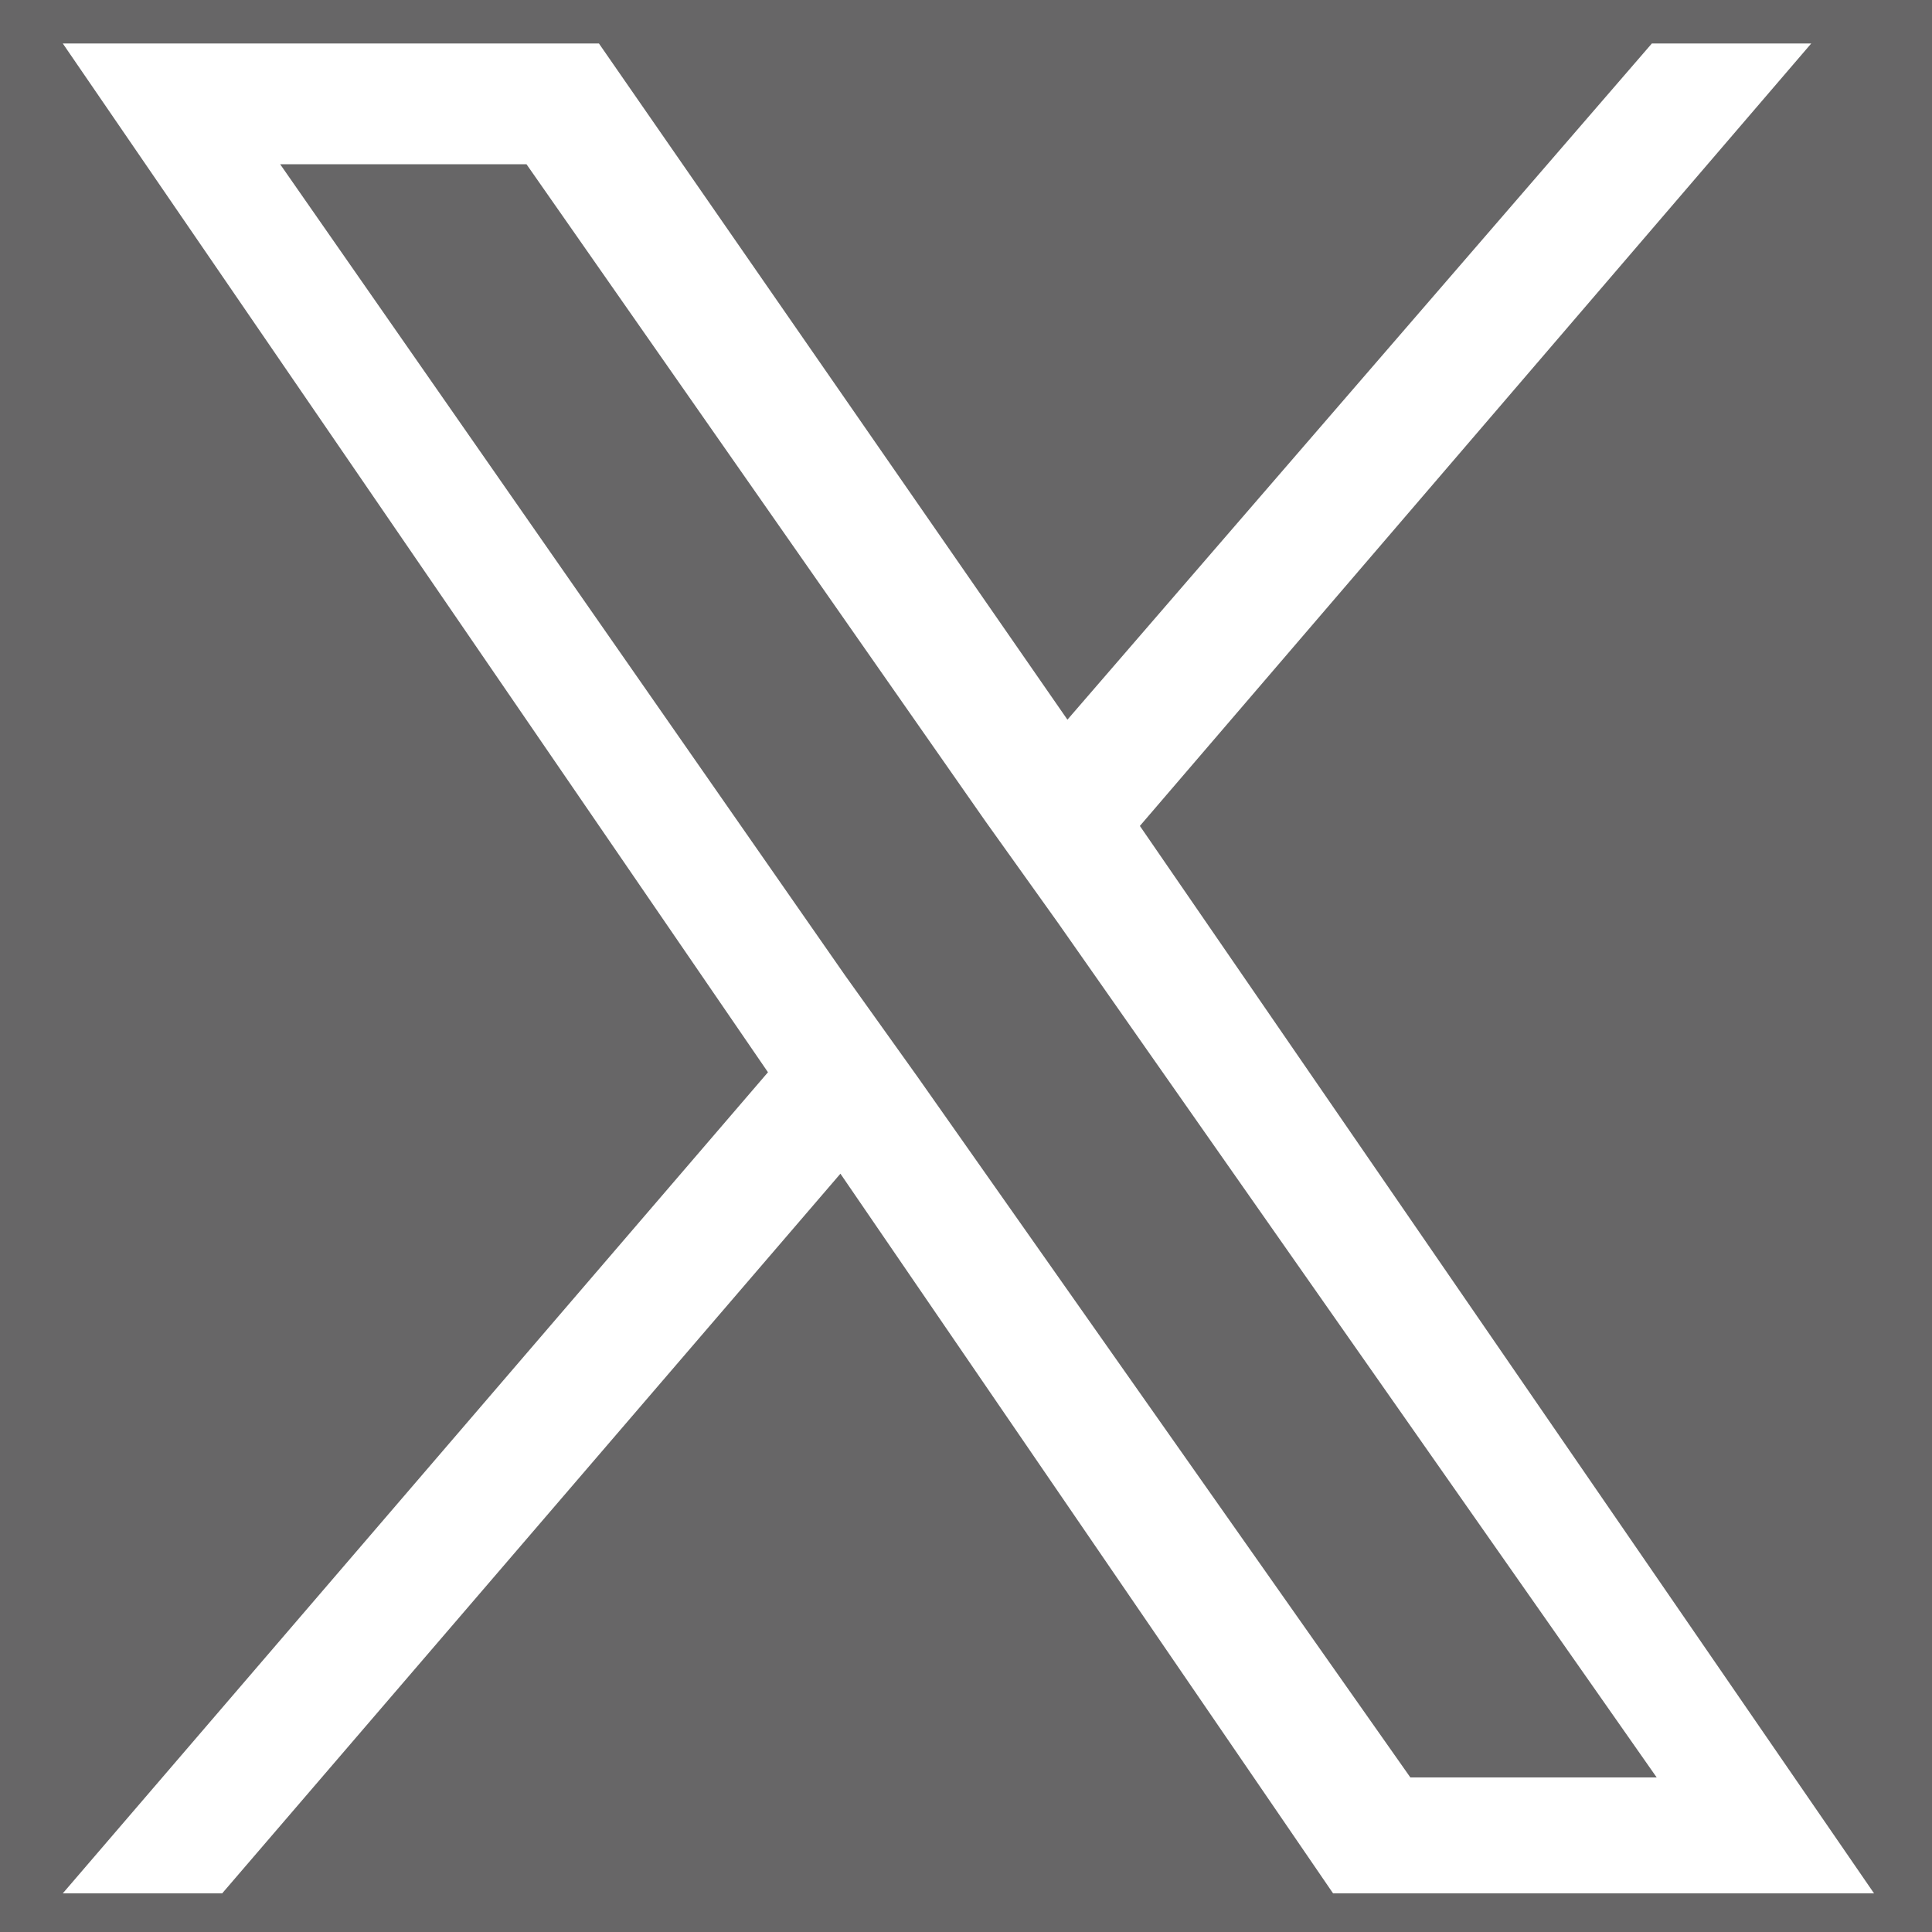
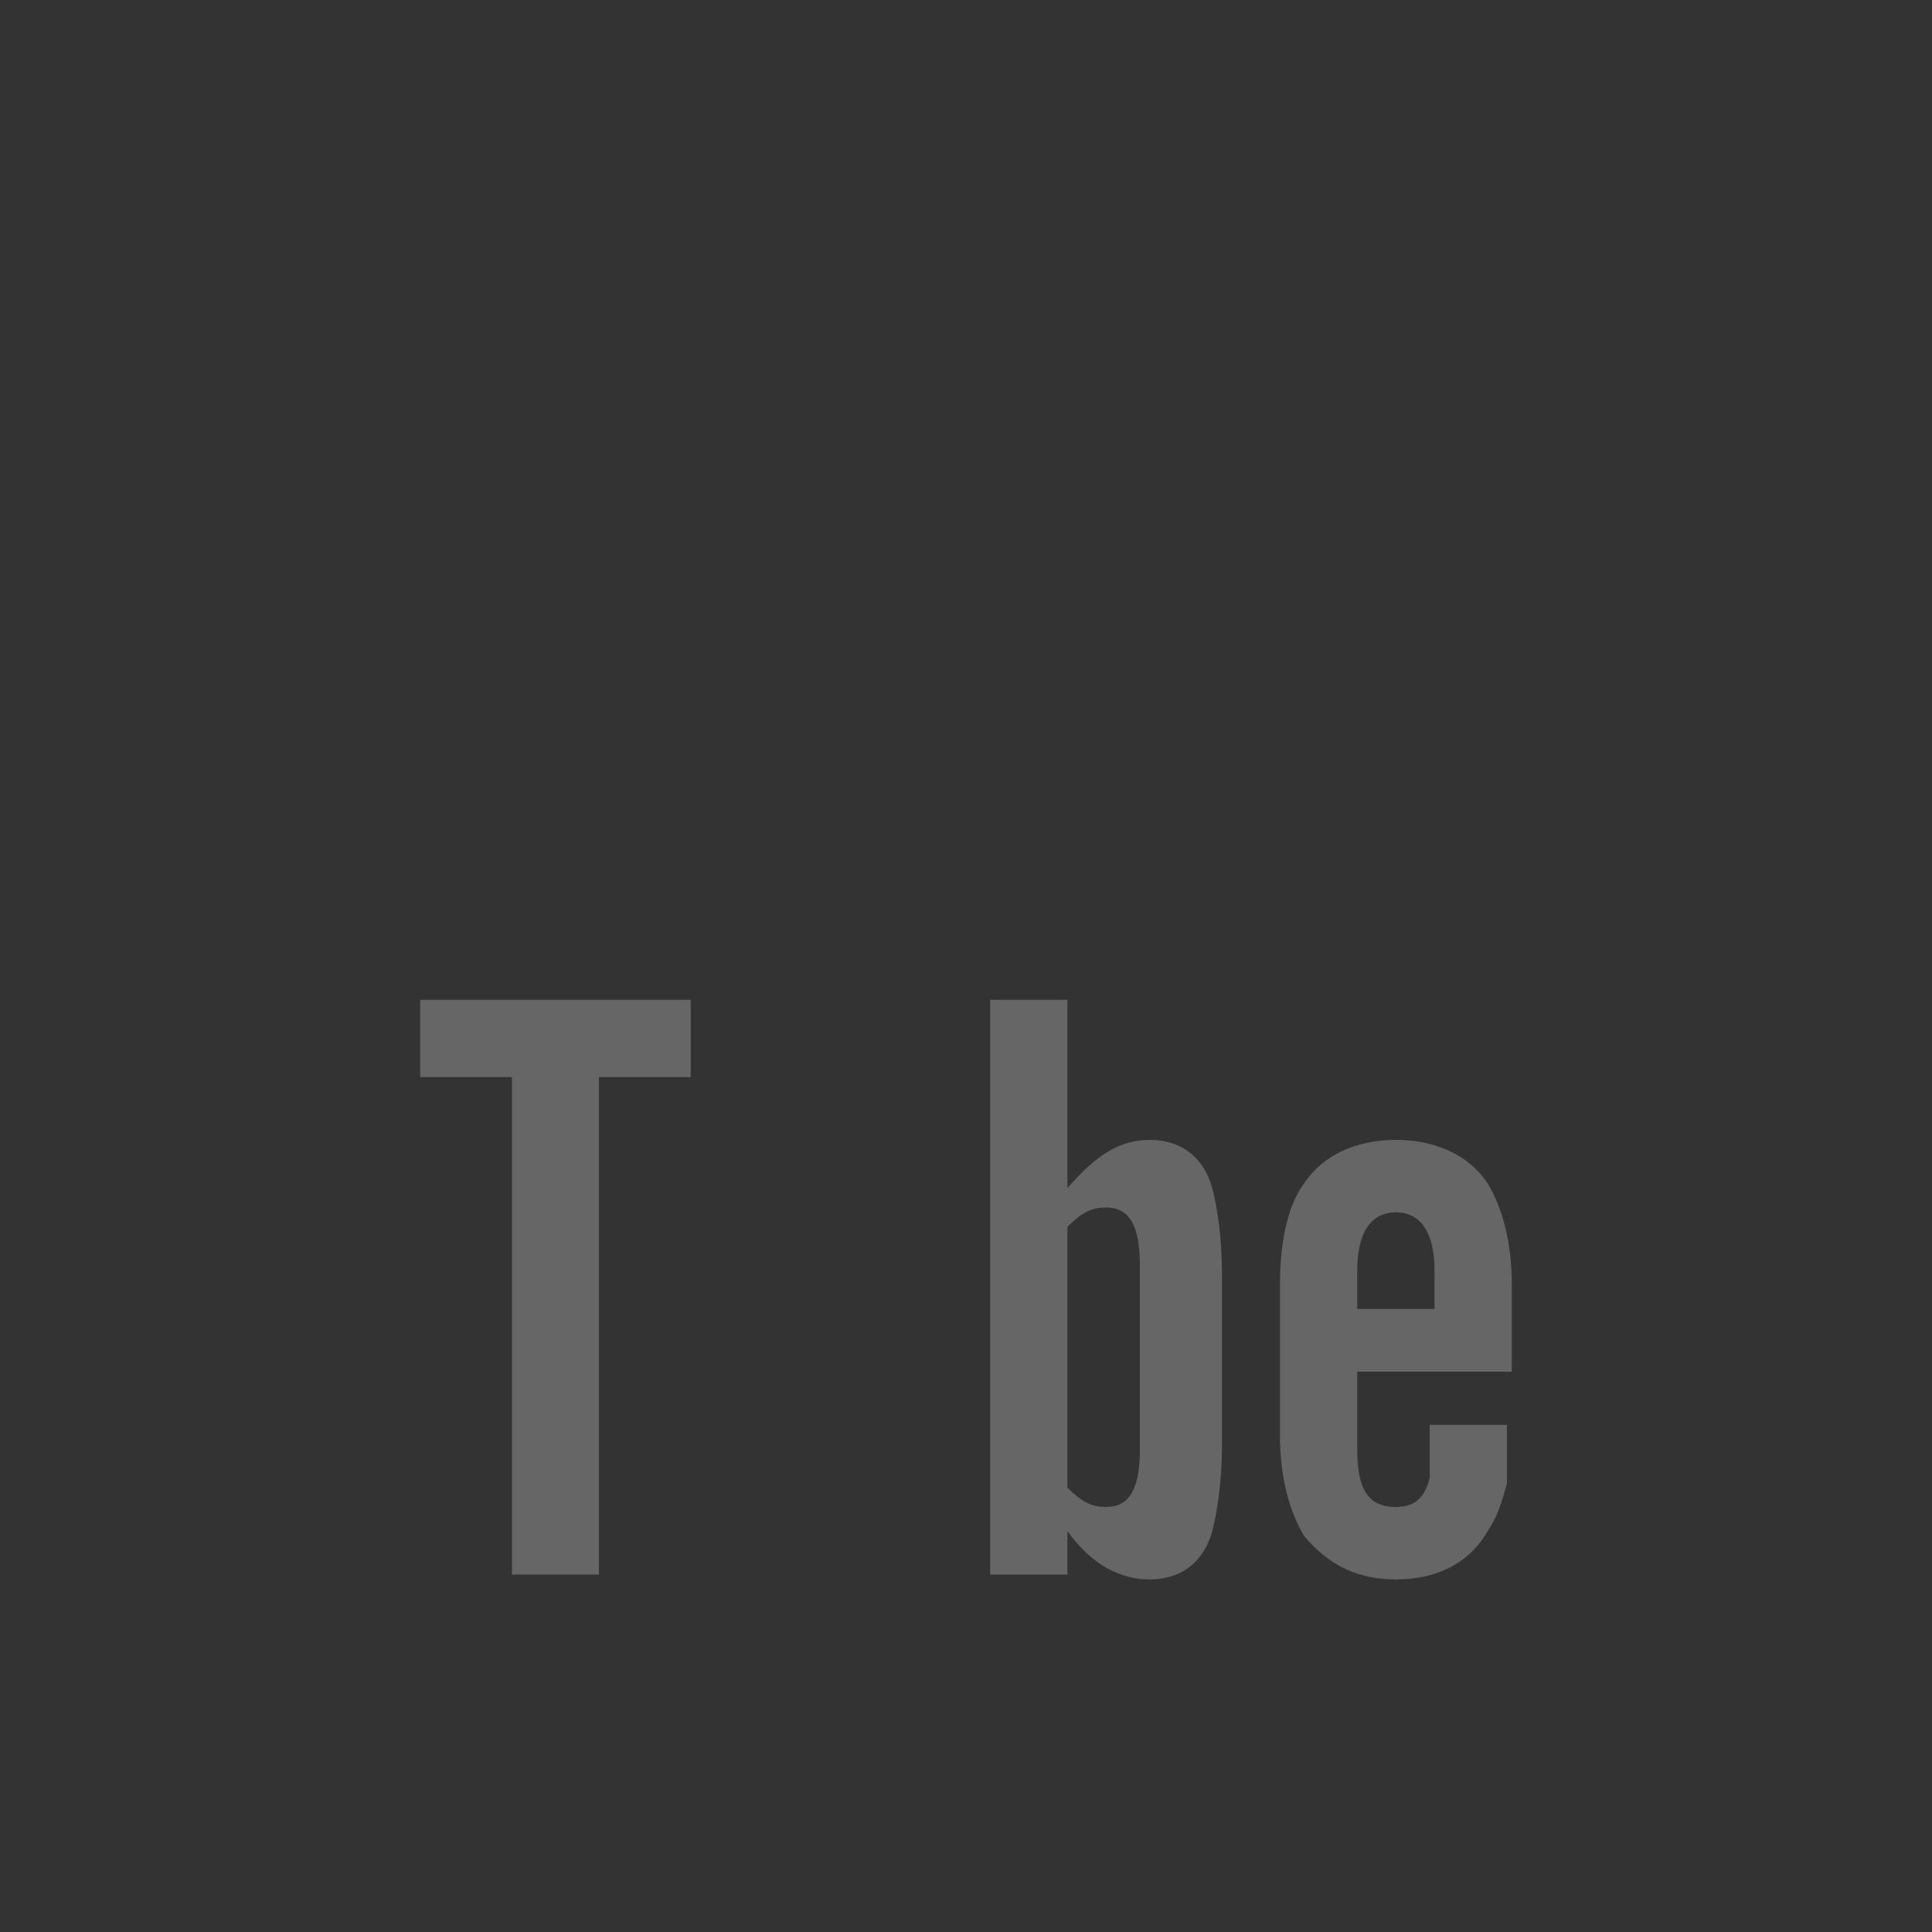
<svg xmlns="http://www.w3.org/2000/svg" version="1.1" id="Layer_1" x="0px" y="0px" viewBox="0 0 40 40" style="enable-background:new 0 0 40 40;" xml:space="preserve">
  <rect x="0" y="0" width="40" height="40" fill="#333333" stroke="none" />
  <style type="text/css">
	.st0{fill:#676667;}
	.st1{fill:#FFFFFF;}
</style>
-   <path class="st0" d="M17.5,30.5c-0.4,0.5-0.7,0.8-1,0.8c-0.2,0-0.3-0.1-0.4-0.4c0-0.1,0-0.2,0-0.6v-6.5h-1.6v7c0,0.6,0.1,1,0.1,1.3  c0.2,0.5,0.5,0.7,1,0.7c0.6,0,1.2-0.4,1.8-1.1v1H19v-8.9h-1.6L17.5,30.5L17.5,30.5z" />
  <polygon class="st0" points="8.7,22.3 10.6,22.3 10.6,32.6 12.4,32.6 12.4,22.3 14.3,22.3 14.3,20.7 8.7,20.7 " />
  <path class="st0" d="M23.8,23.6c-0.6,0-1.1,0.3-1.7,1v-3.9h-1.6v11.9h1.6v-0.9c0.5,0.7,1.1,1,1.7,1s1.1-0.3,1.3-1  c0.1-0.4,0.2-1,0.2-1.8v-3.5c0-0.8-0.1-1.4-0.2-1.8C24.9,23.9,24.4,23.6,23.8,23.6z M23.6,30c0,0.8-0.2,1.2-0.7,1.2  c-0.3,0-0.5-0.1-0.8-0.4v-5.4c0.3-0.3,0.5-0.4,0.8-0.4c0.5,0,0.7,0.4,0.7,1.2V30z" />
  <path class="st0" d="M28.9,23.6c-0.8,0-1.5,0.3-1.9,0.9c-0.3,0.4-0.5,1.1-0.5,2.1v3.1c0,0.9,0.2,1.6,0.5,2.1  c0.5,0.6,1.1,0.9,1.9,0.9s1.5-0.3,1.9-1c0.2-0.3,0.3-0.6,0.4-1c0-0.2,0-0.5,0-1v-0.2h-1.6c0,0.6,0,1,0,1.1c-0.1,0.4-0.3,0.6-0.7,0.6  c-0.6,0-0.8-0.4-0.8-1.2v-1.6h3.2v-1.8c0-0.9-0.2-1.6-0.5-2.1C30.4,23.9,29.7,23.6,28.9,23.6z M29.7,27.1h-1.6v-0.8  c0-0.8,0.3-1.2,0.8-1.2s0.8,0.4,0.8,1.2C29.7,26.3,29.7,27.1,29.7,27.1z" />
-   <path class="st0" d="M0,0v40h40V0H0z" />
-   <path class="st1" d="M23.6,17.1L37.5,0.9h-3.3L22.1,14.9L12.4,0.9H1.3l14.6,21.3l-14.6,17h3.3l12.8-14.9l10.2,14.9h11.2L23.6,17.1  L23.6,17.1z M19,22.3l-1.5-2.1L5.8,3.4h5.1L20.4,17l1.5,2.1l12.4,17.7h-5.1L19,22.3L19,22.3z" />
</svg>